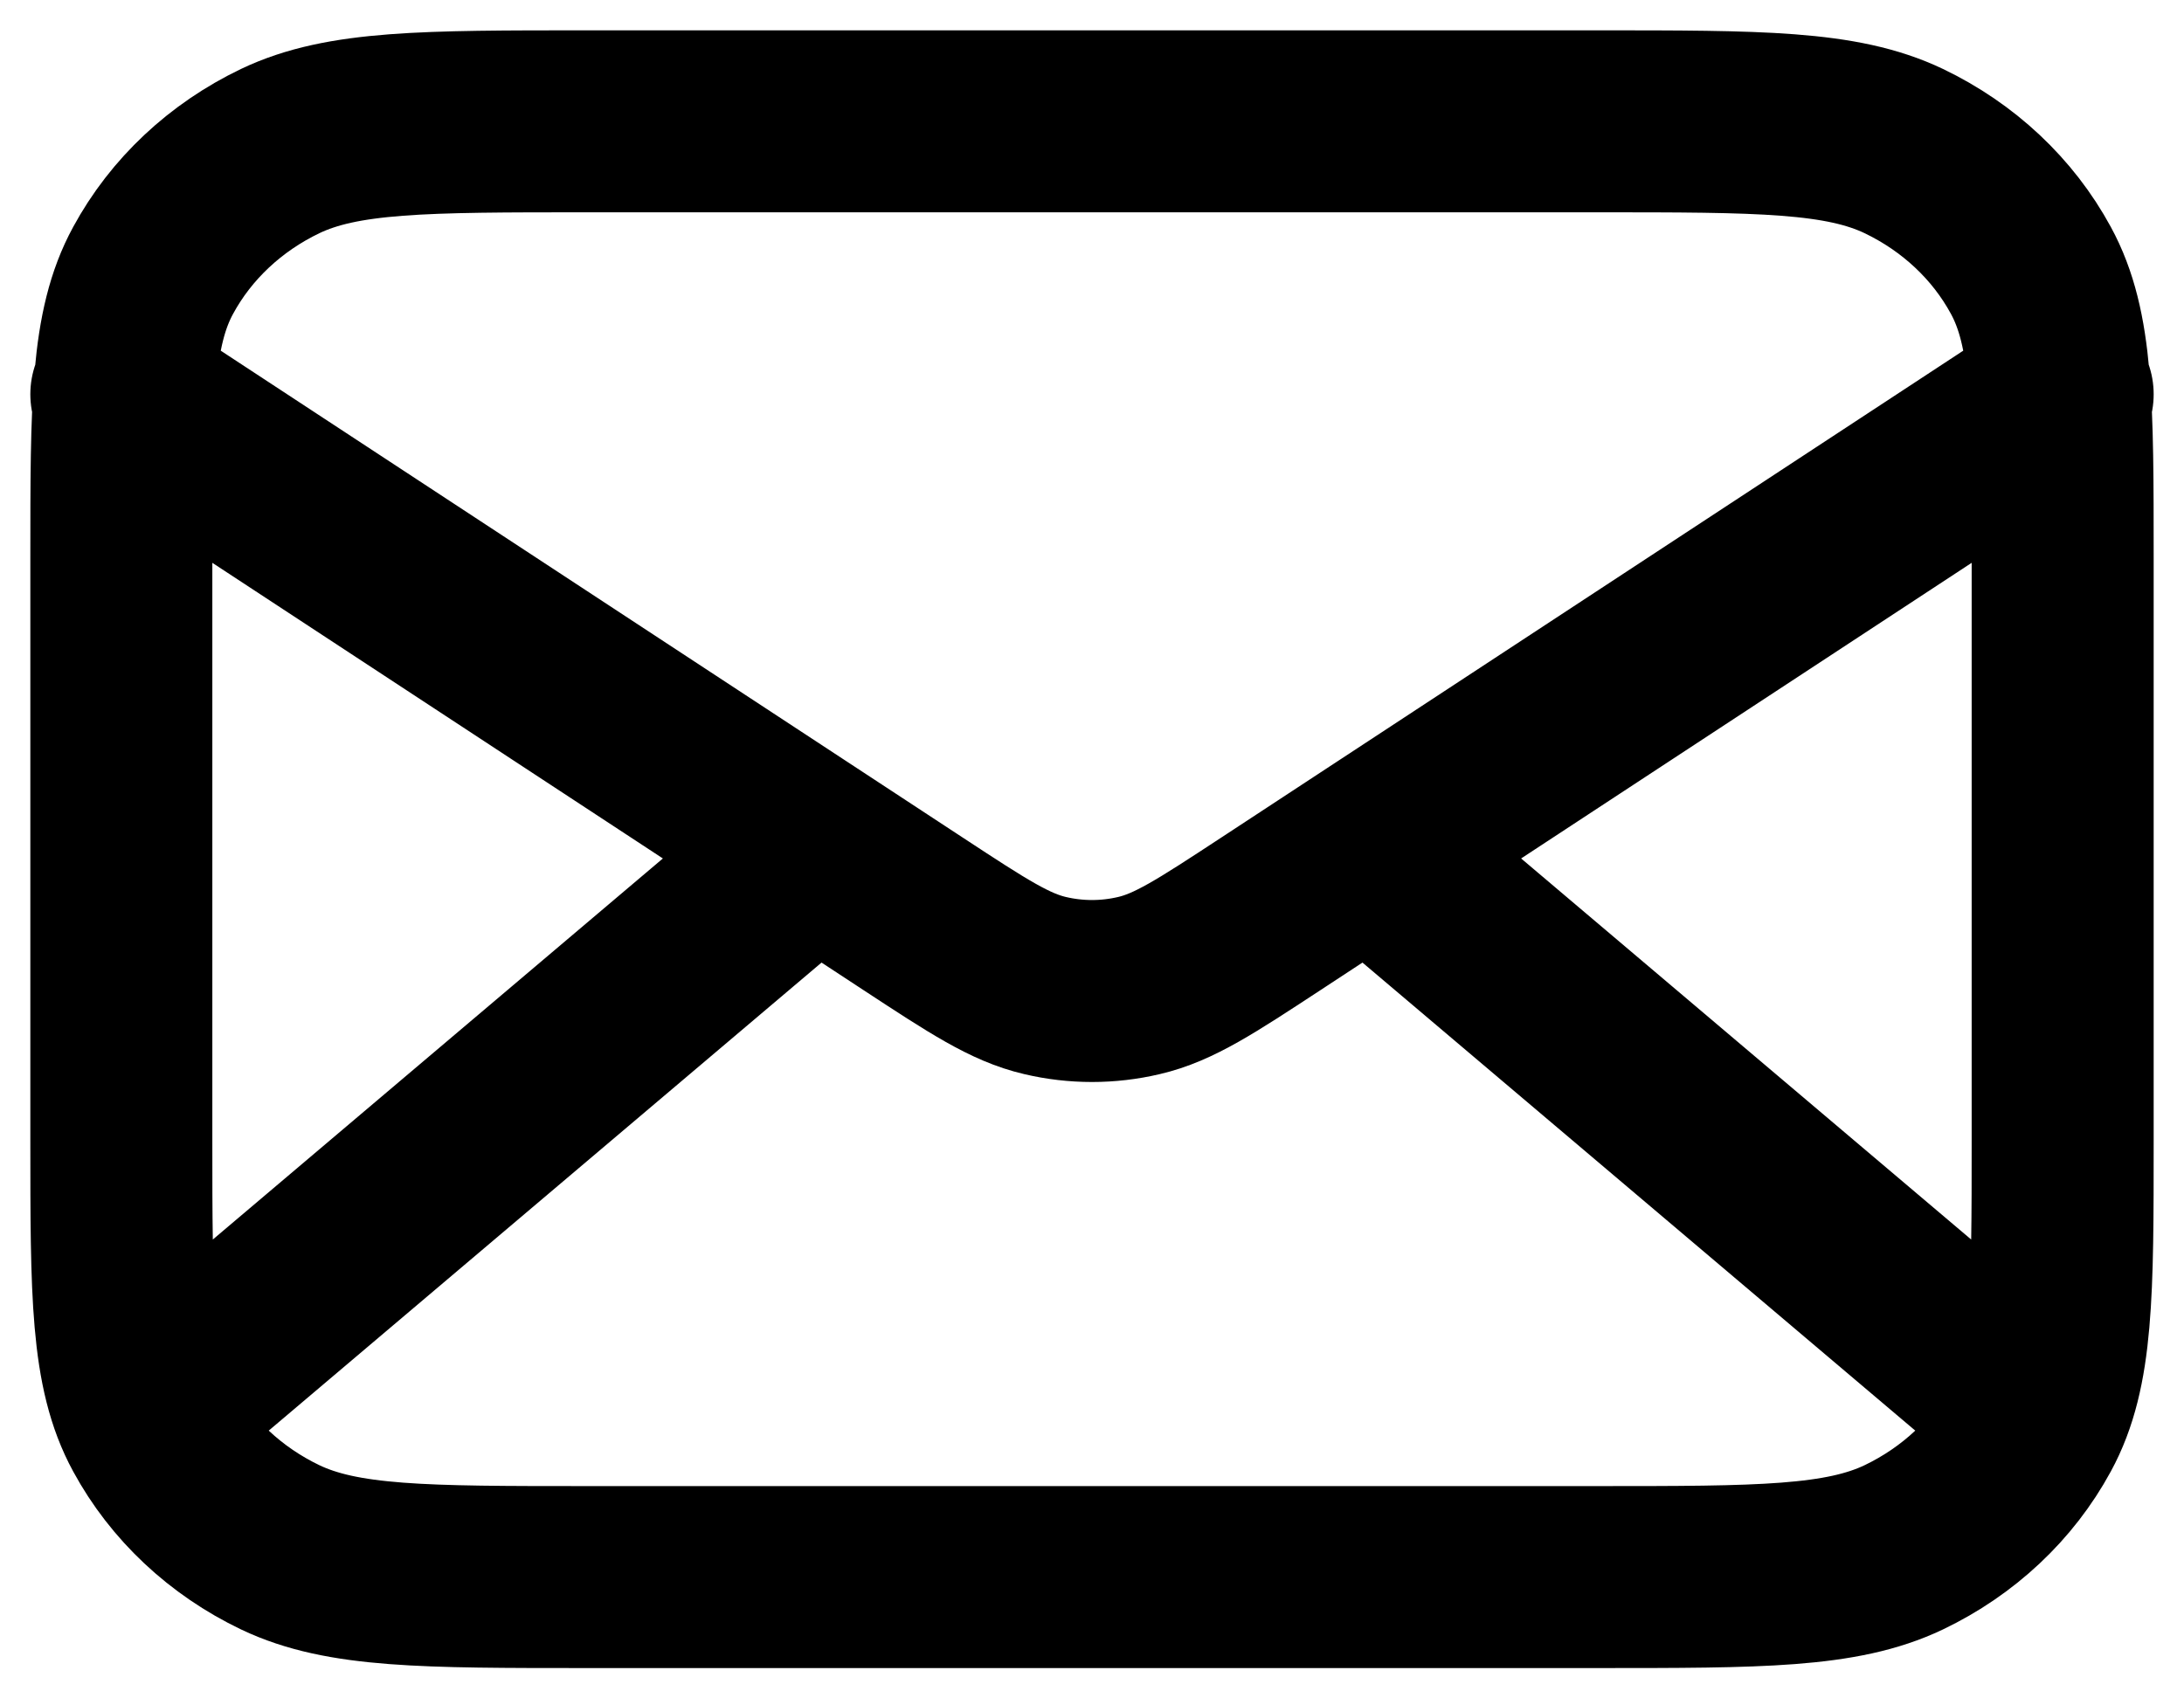
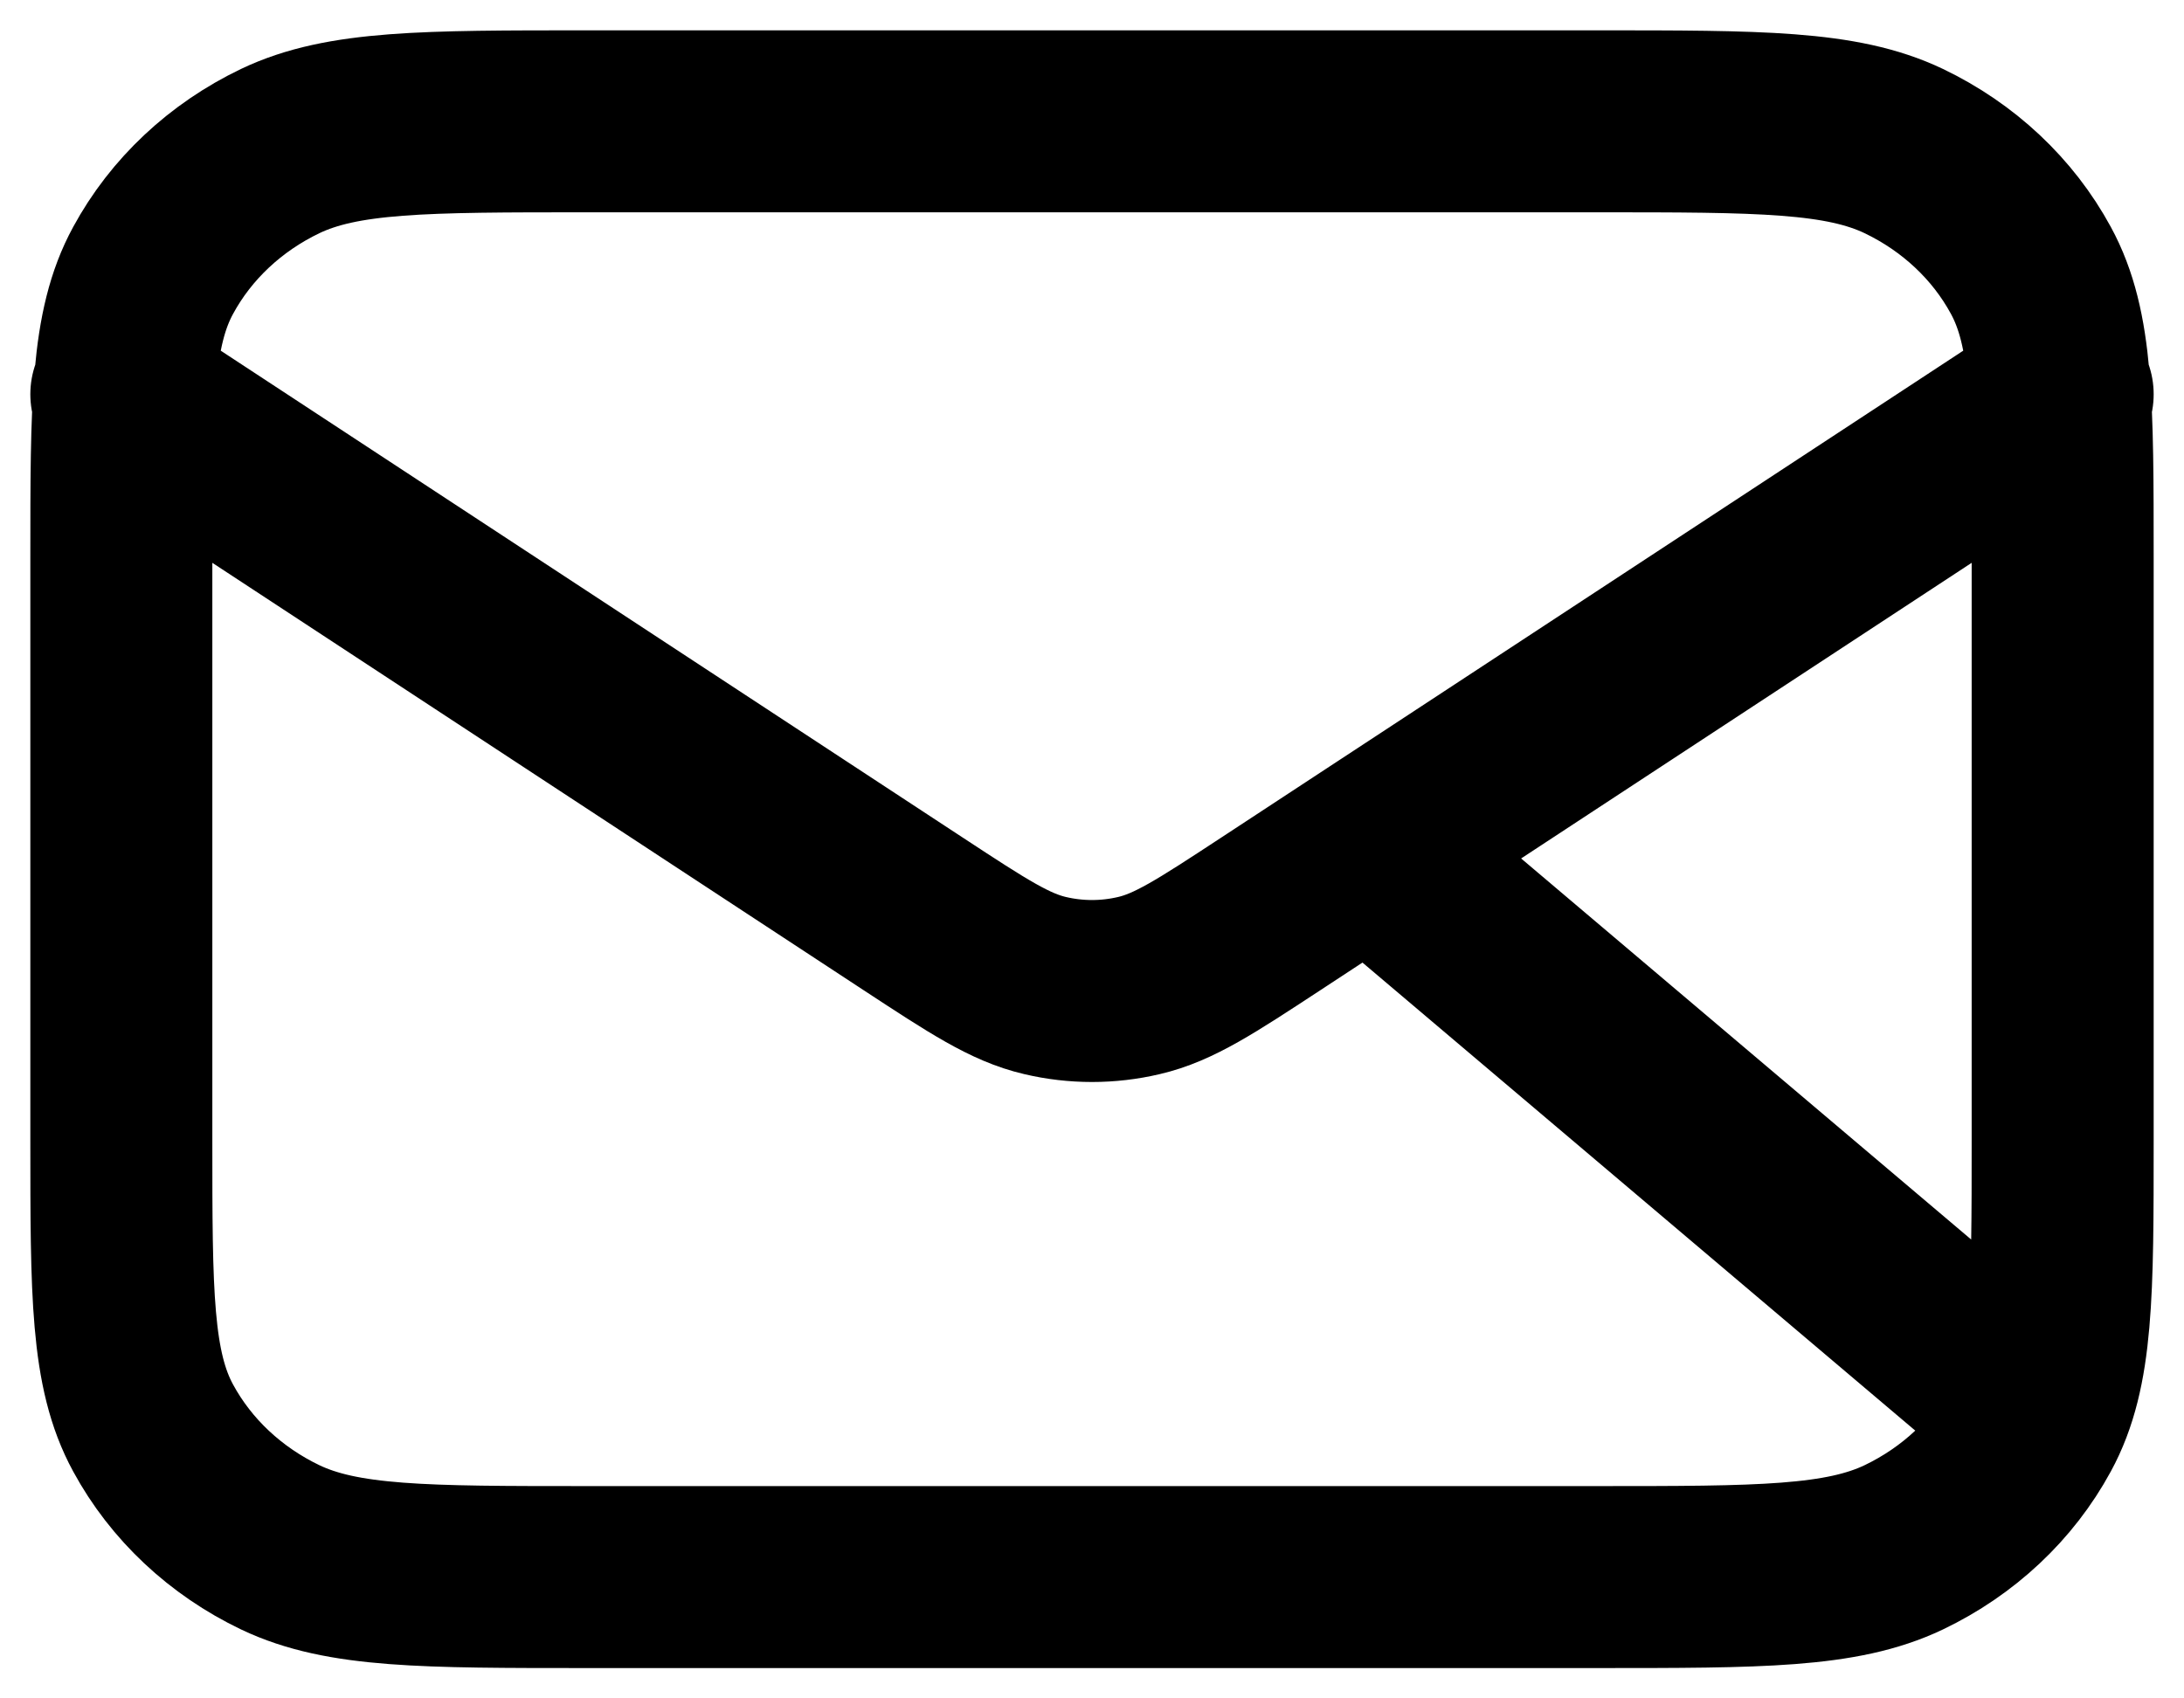
<svg xmlns="http://www.w3.org/2000/svg" width="18" height="14" viewBox="0 0 18 14" fill="none">
-   <path id="Icon" d="M16.6 11.5L11.286 7M6.714 7L1.4 11.5M1 3.25L7.532 7.537C8.061 7.884 8.325 8.057 8.613 8.124C8.867 8.184 9.133 8.184 9.387 8.124C9.675 8.057 9.939 7.884 10.468 7.537L17 3.25M4.84 13H13.16C14.504 13 15.176 13 15.69 12.755C16.141 12.539 16.508 12.195 16.738 11.771C17 11.29 17 10.66 17 9.4V4.6C17 3.34 17 2.71 16.738 2.229C16.508 1.805 16.141 1.461 15.69 1.245C15.176 1 14.504 1 13.16 1H4.84C3.496 1 2.824 1 2.31 1.245C1.859 1.461 1.492 1.805 1.262 2.229C1 2.71 1 3.34 1 4.6V9.4C1 10.66 1 11.29 1.262 11.771C1.492 12.195 1.859 12.539 2.31 12.755C2.824 13 3.496 13 4.84 13Z" stroke="black" stroke-width="1.5" stroke-linecap="round" stroke-linejoin="round" />
+   <path id="Icon" d="M16.6 11.5L11.286 7M6.714 7M1 3.25L7.532 7.537C8.061 7.884 8.325 8.057 8.613 8.124C8.867 8.184 9.133 8.184 9.387 8.124C9.675 8.057 9.939 7.884 10.468 7.537L17 3.25M4.84 13H13.16C14.504 13 15.176 13 15.69 12.755C16.141 12.539 16.508 12.195 16.738 11.771C17 11.29 17 10.66 17 9.4V4.6C17 3.34 17 2.71 16.738 2.229C16.508 1.805 16.141 1.461 15.69 1.245C15.176 1 14.504 1 13.16 1H4.84C3.496 1 2.824 1 2.31 1.245C1.859 1.461 1.492 1.805 1.262 2.229C1 2.71 1 3.34 1 4.6V9.4C1 10.66 1 11.29 1.262 11.771C1.492 12.195 1.859 12.539 2.31 12.755C2.824 13 3.496 13 4.84 13Z" stroke="black" stroke-width="1.5" stroke-linecap="round" stroke-linejoin="round" />
</svg>